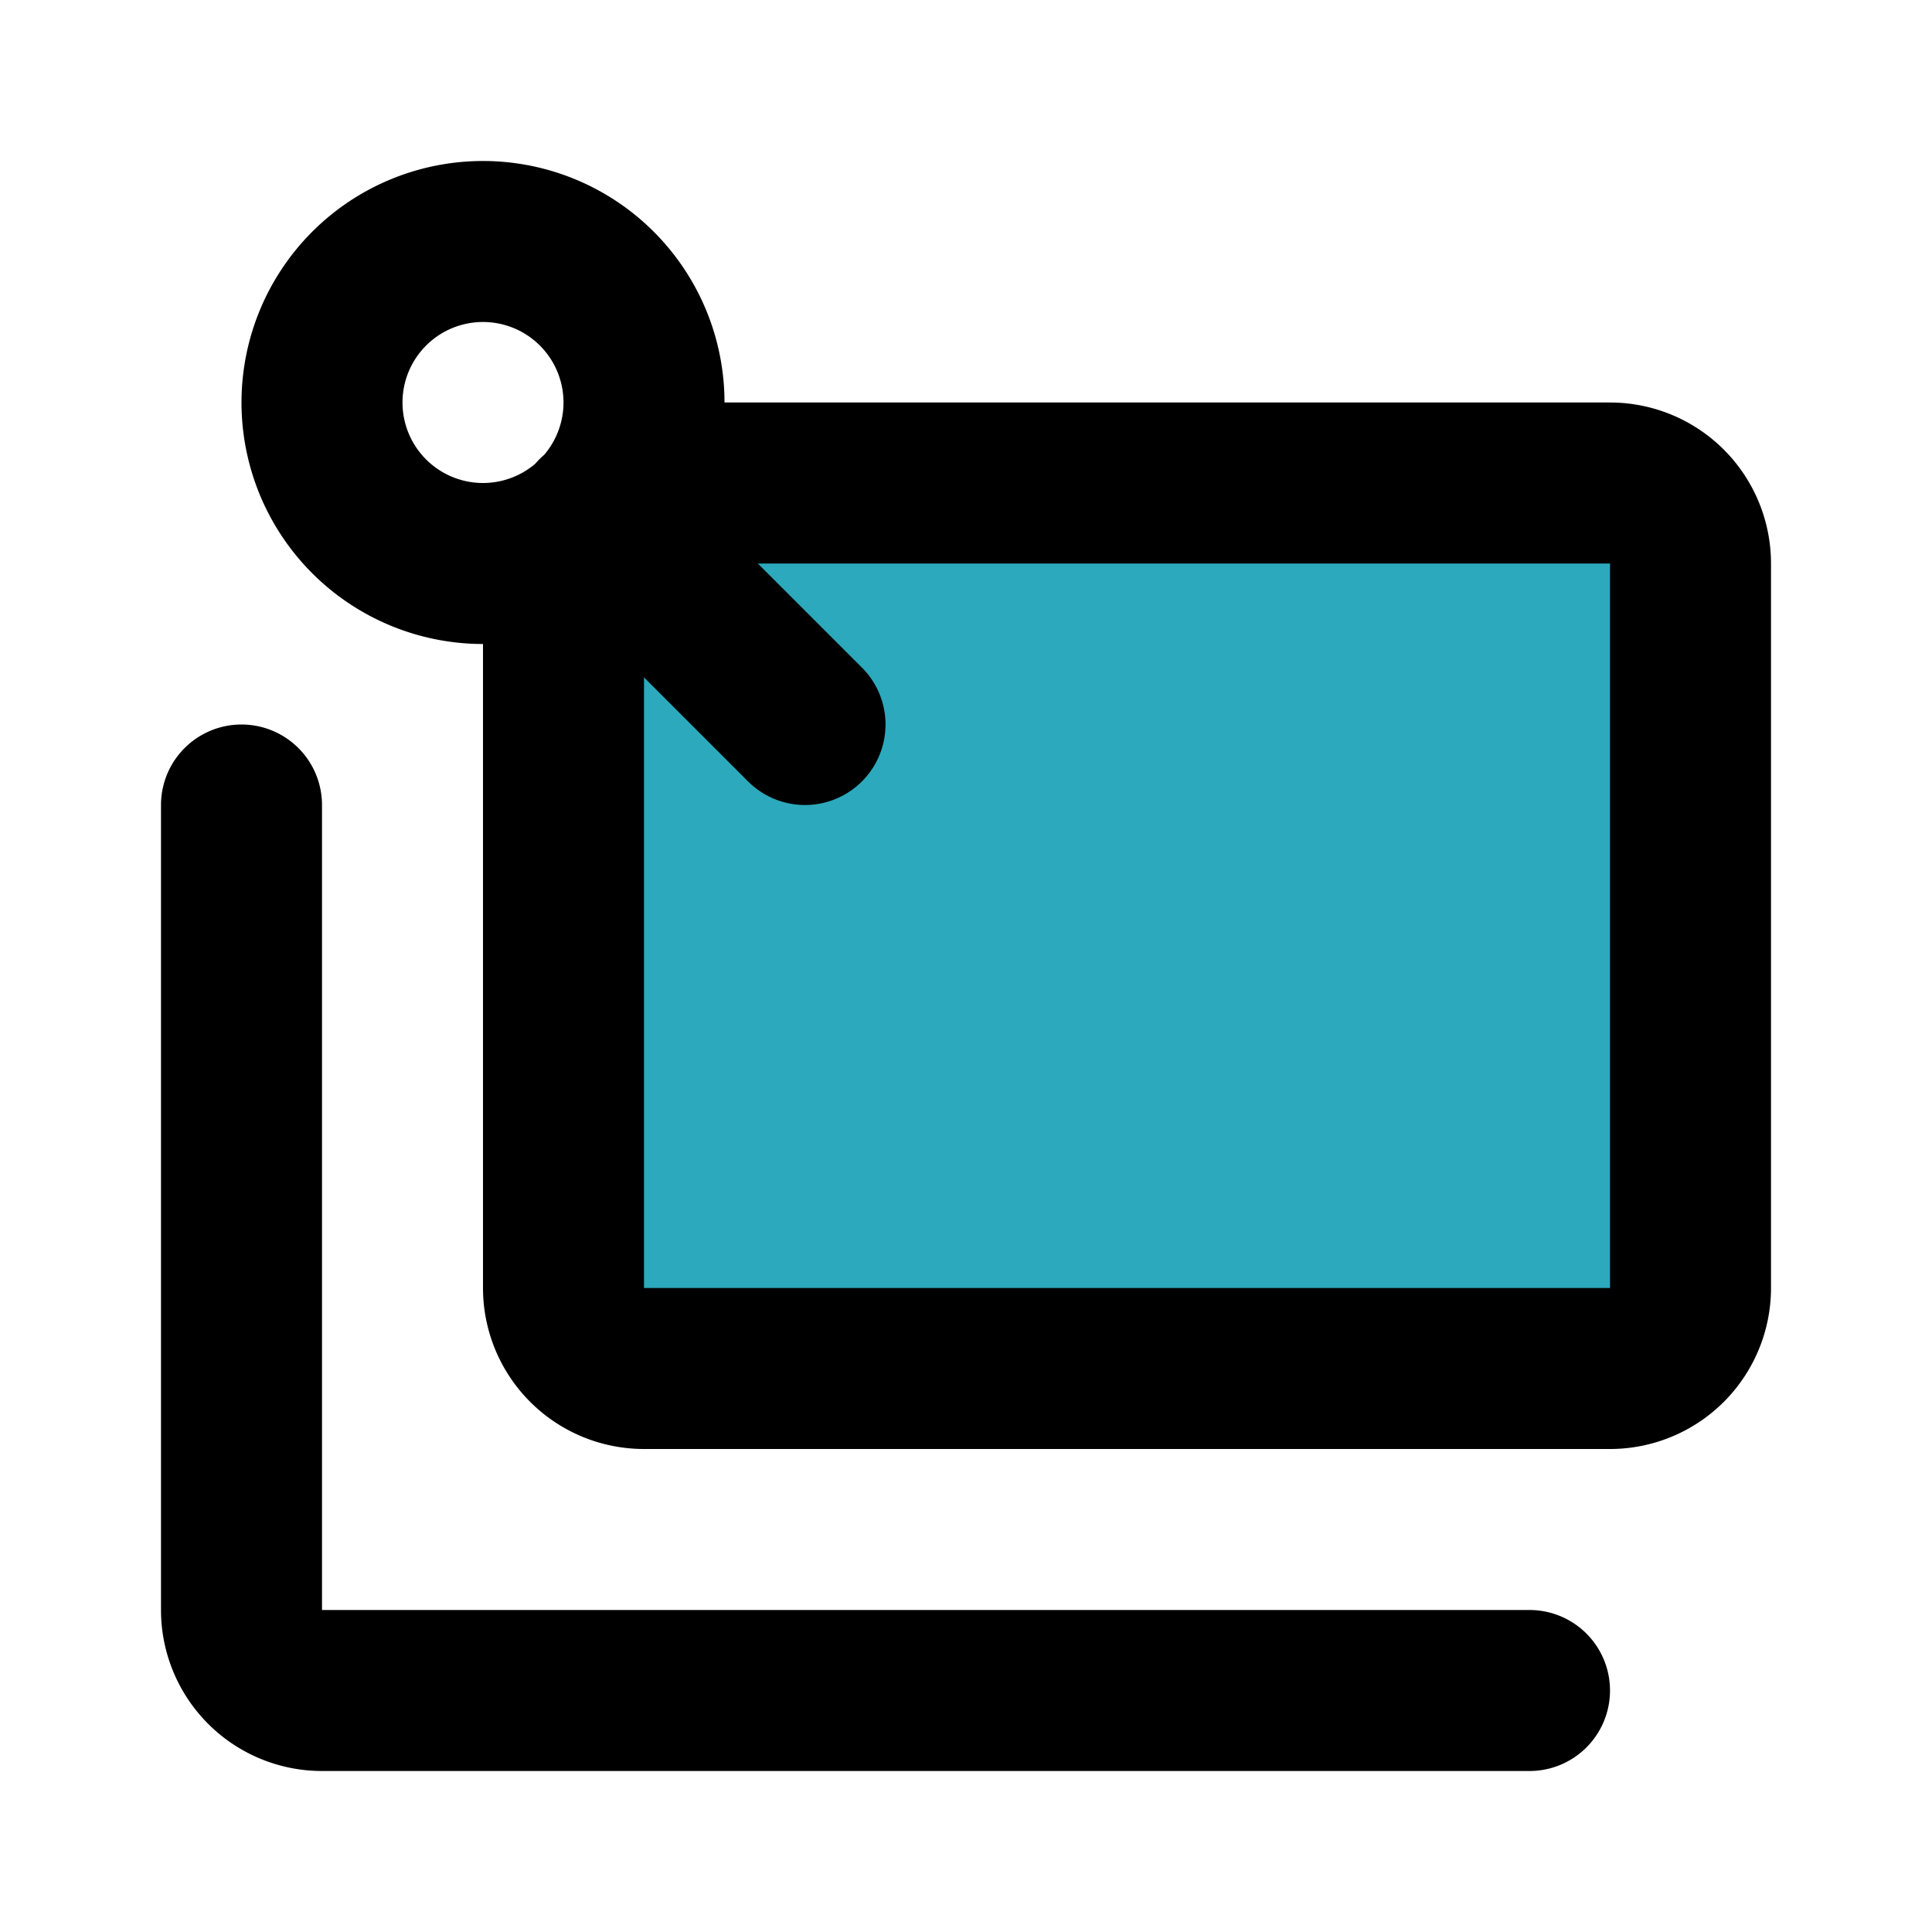
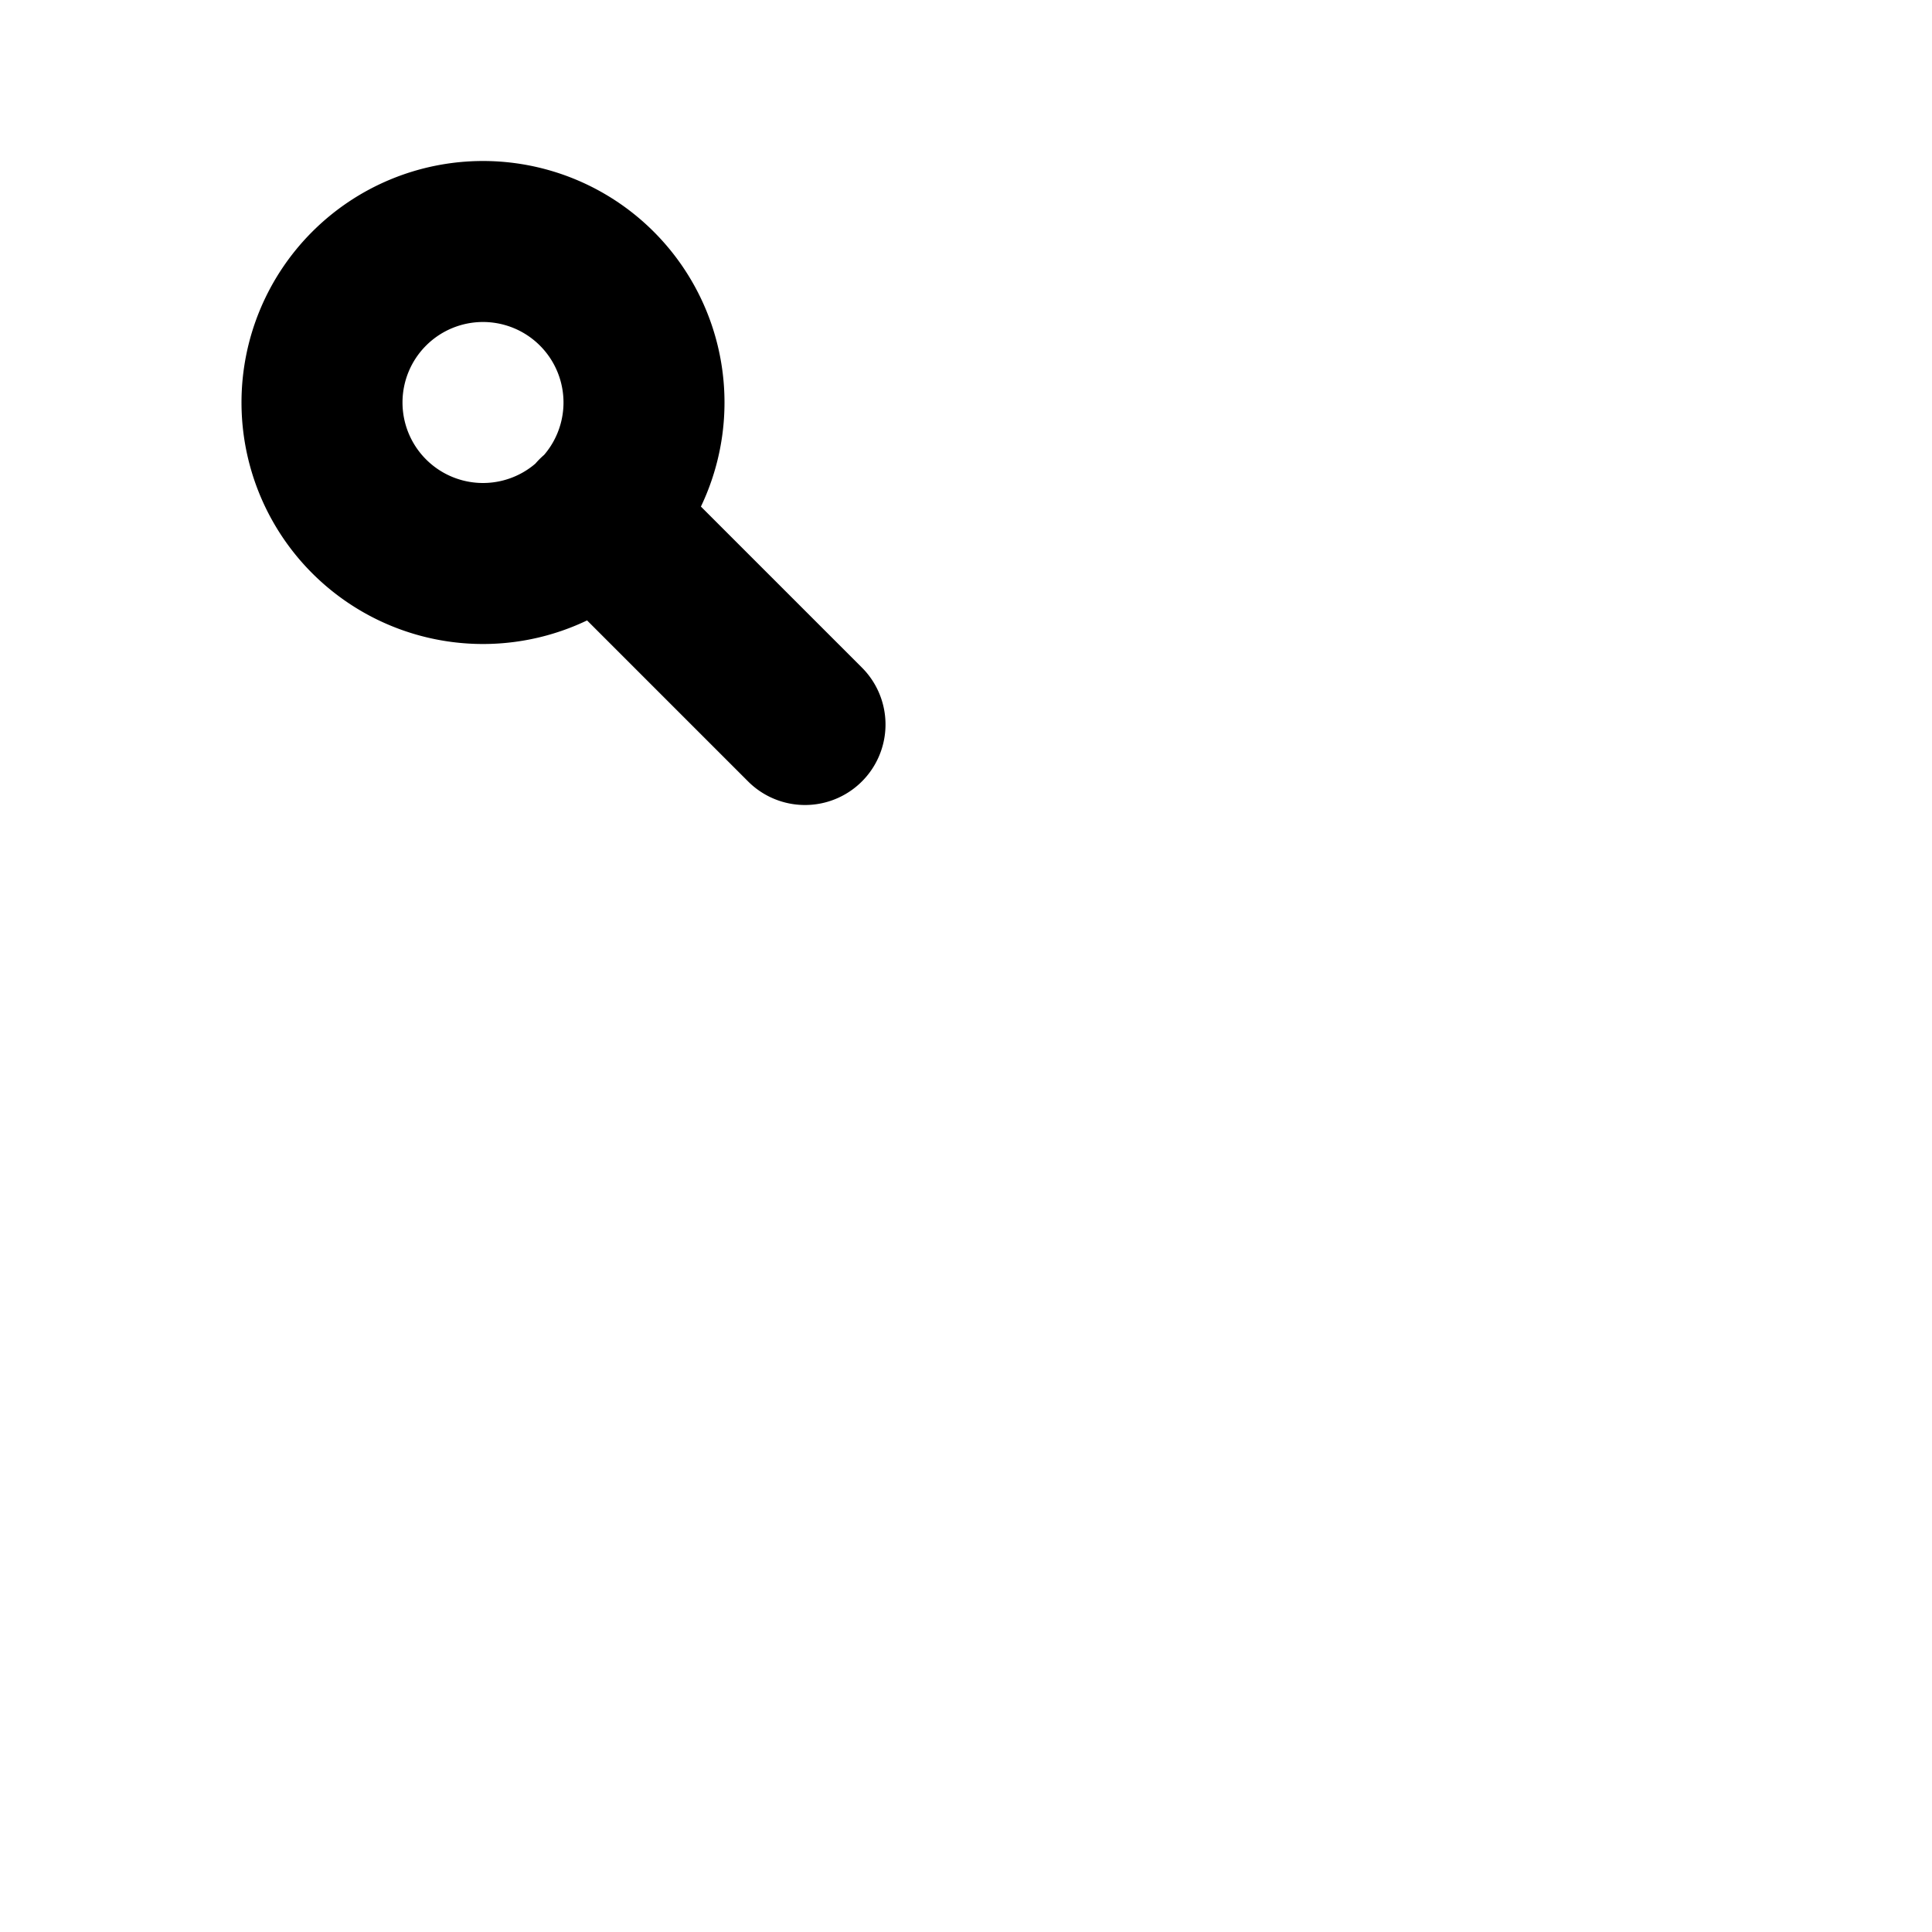
<svg xmlns="http://www.w3.org/2000/svg" fill="#000000" width="800px" height="800px" viewBox="0 0 24 24" id="sticky-notes-4" data-name="Flat Line" class="icon flat-line">
-   <path id="secondary" d="M9,6H20a1,1,0,0,1,1,1v9a1,1,0,0,1-1,1H8a1,1,0,0,1-1-1V8A2,2,0,0,1,9,6Z" style="fill: rgb(44, 169, 188); stroke-width: 2;" />
-   <path id="primary" d="M8,6H20a1,1,0,0,1,1,1v9a1,1,0,0,1-1,1H8a1,1,0,0,1-1-1V7" style="fill: none; stroke: rgb(0, 0, 0); stroke-linecap: round; stroke-linejoin: round; stroke-width: 2;" />
-   <path id="primary-2" data-name="primary" d="M3,10V20a1,1,0,0,0,1,1H19" style="fill: none; stroke: rgb(0, 0, 0); stroke-linecap: round; stroke-linejoin: round; stroke-width: 2;" />
  <path id="primary-3" data-name="primary" d="M4,5A2,2,0,0,0,6,7H6A2,2,0,0,0,8,5H8A2,2,0,0,0,6,3H6A2,2,0,0,0,4,5Zm6,4L7.41,6.41" style="fill: none; stroke: rgb(0, 0, 0); stroke-linecap: round; stroke-linejoin: round; stroke-width: 2;" />
</svg>